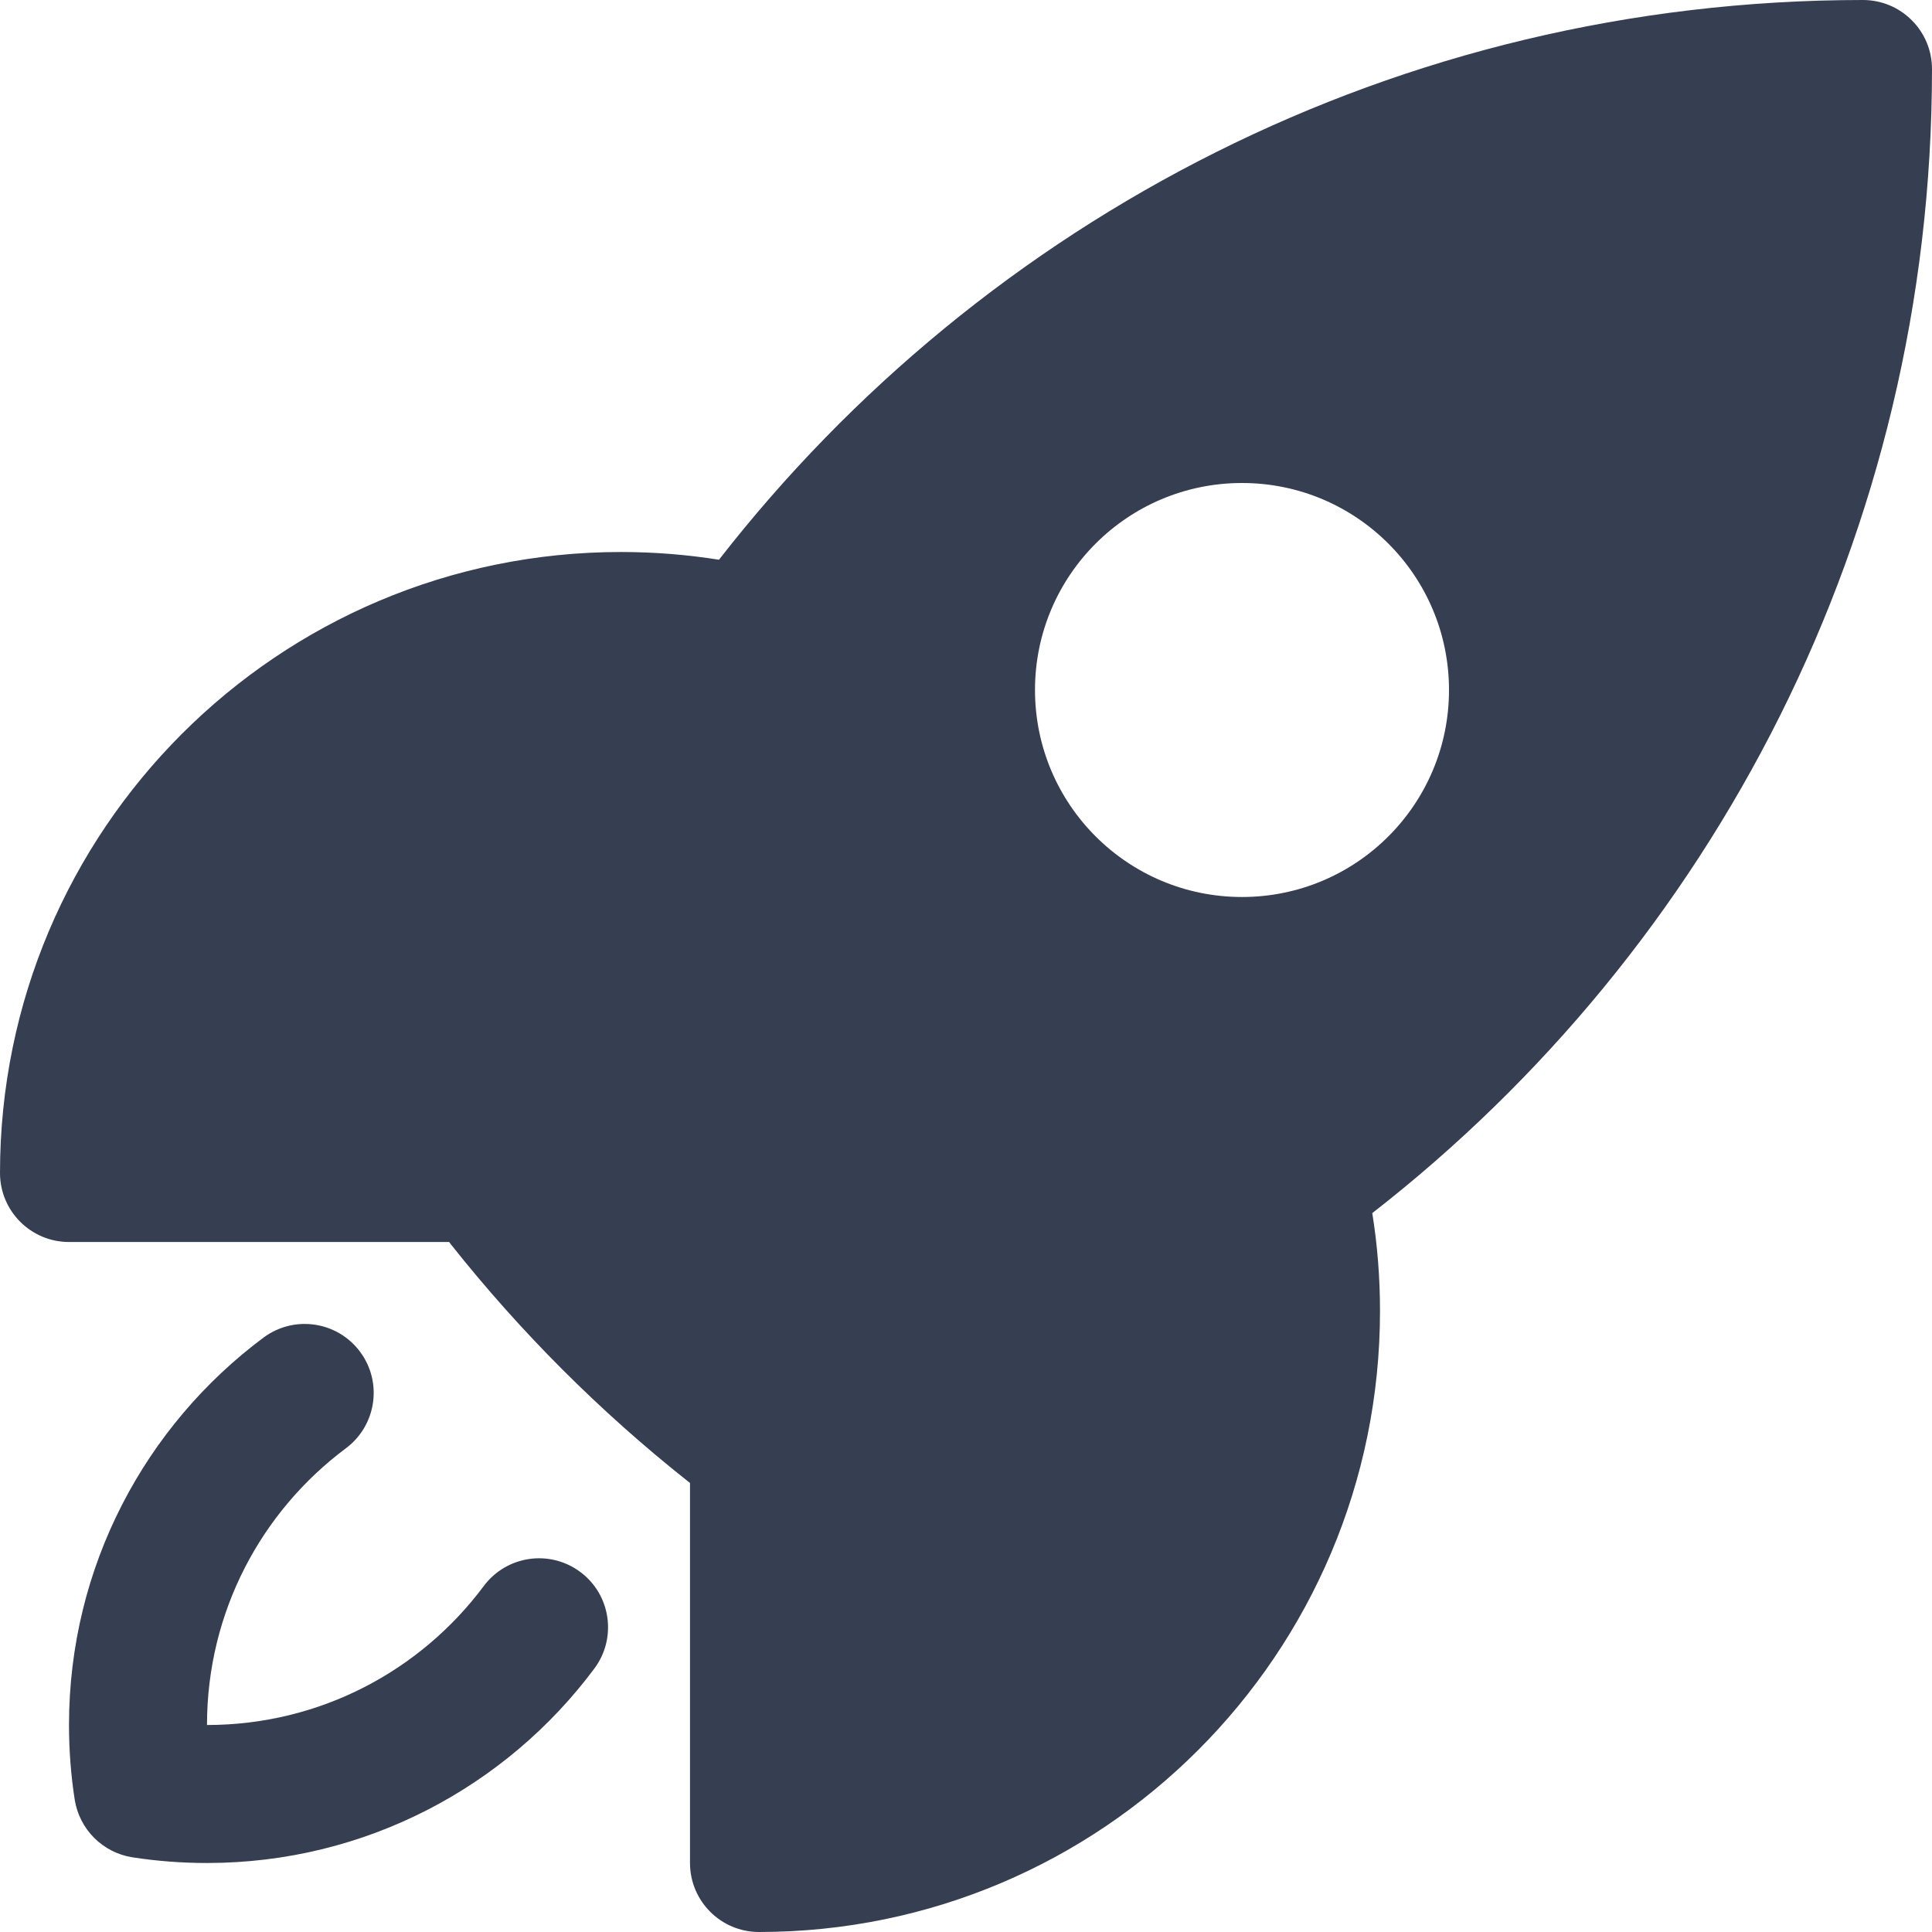
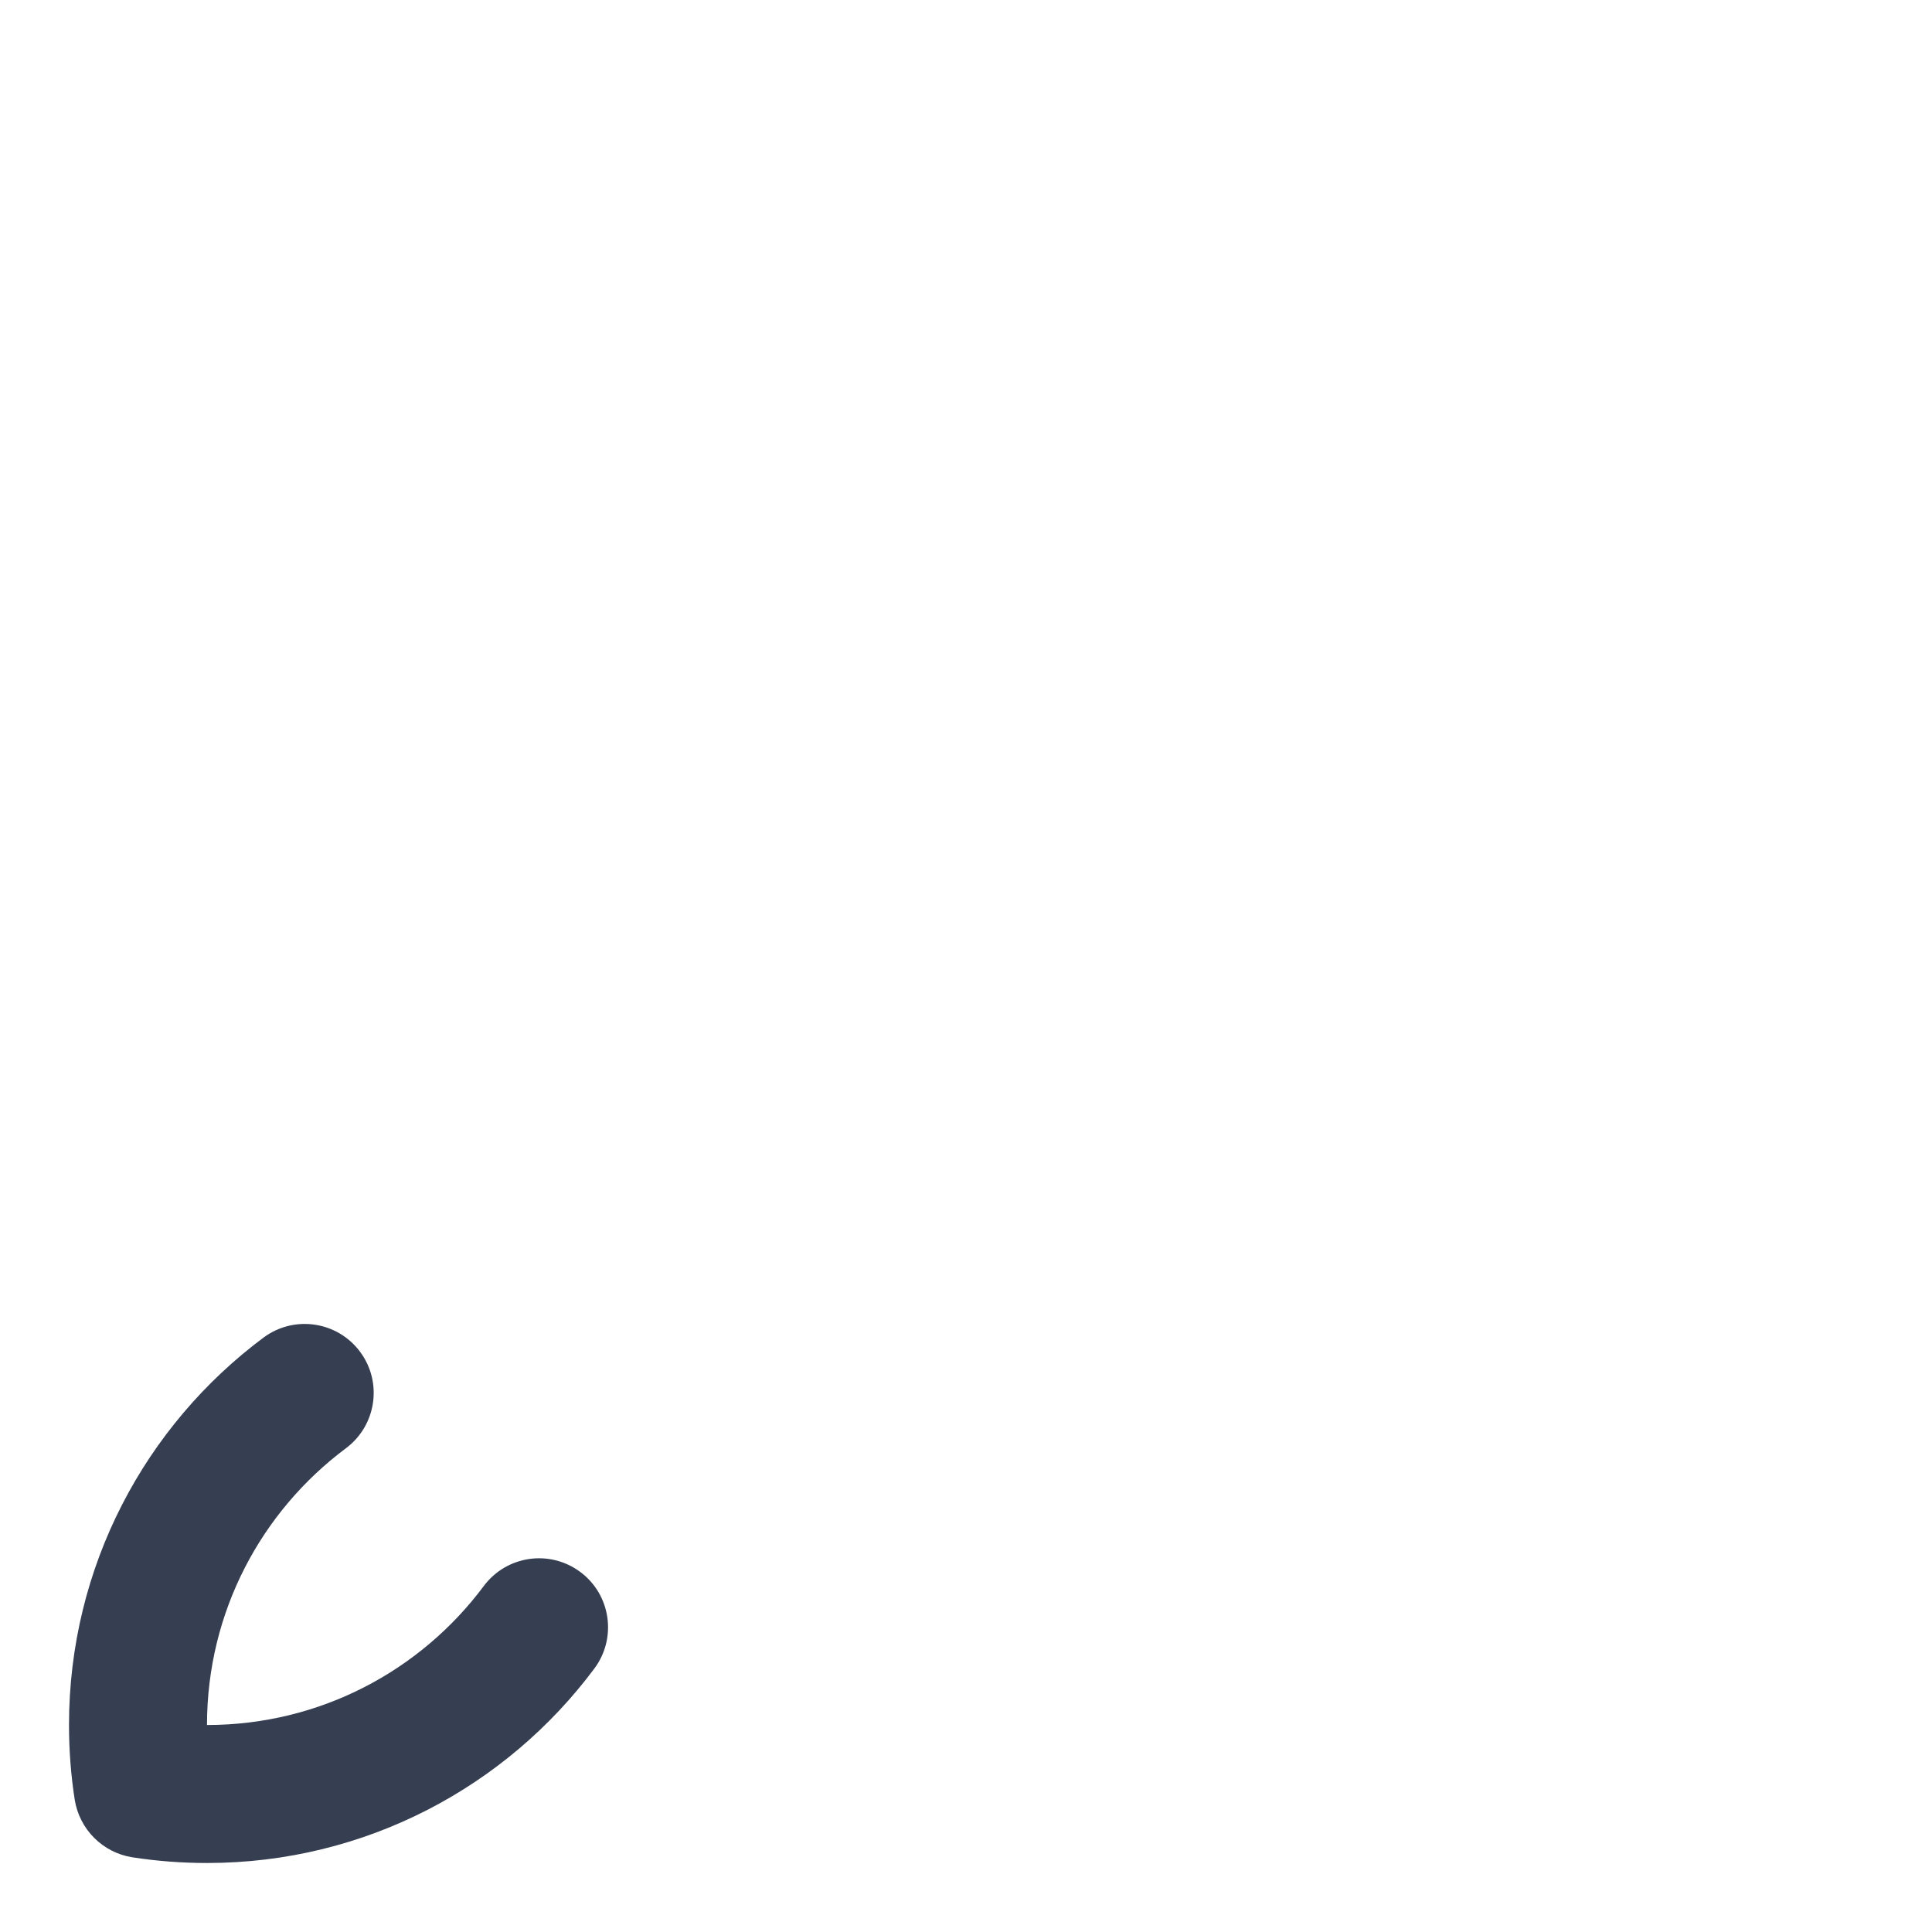
<svg xmlns="http://www.w3.org/2000/svg" width="21" height="21" viewBox="0 0 21 21" fill="none">
-   <path fill-rule="evenodd" clip-rule="evenodd" d="M7.815 6.084C10.696 2.383 15.195 0 20.25 6.69843e-10C20.449 -8.40157e-06 20.64 0.079 20.78 0.22C20.921 0.36 21 0.551 21 0.75C21 5.806 18.617 10.305 14.916 13.186C14.972 13.533 15 13.888 15 14.25C15 17.978 11.978 21 8.25 21C7.836 21 7.5 20.664 7.5 20.25V16.119C7.491 16.112 7.482 16.105 7.473 16.098C6.521 15.343 5.658 14.48 4.903 13.528C4.896 13.519 4.889 13.51 4.882 13.5H0.75C0.336 13.5 0 13.164 0 12.75C0 9.022 3.022 6 6.75 6C7.112 6 7.468 6.029 7.815 6.084ZM13.5 5.25C12.257 5.25 11.25 6.257 11.25 7.5C11.25 8.743 12.257 9.75 13.5 9.75C14.743 9.75 15.75 8.743 15.75 7.5C15.75 6.257 14.743 5.25 13.5 5.25Z" fill="#363F52" />
  <path d="M3.76 15.742C4.092 15.494 4.161 15.024 3.913 14.692C3.665 14.36 3.195 14.292 2.863 14.54C1.582 15.495 0.75 17.026 0.75 18.75C0.75 19.026 0.771 19.297 0.812 19.561C0.863 19.884 1.116 20.137 1.438 20.188C1.703 20.229 1.974 20.25 2.25 20.25C3.974 20.25 5.505 19.418 6.46 18.137C6.708 17.805 6.64 17.334 6.308 17.087C5.976 16.839 5.506 16.907 5.258 17.24C4.573 18.158 3.481 18.75 2.25 18.75C2.25 17.519 2.842 16.427 3.76 15.742Z" fill="#363F52" />
</svg>